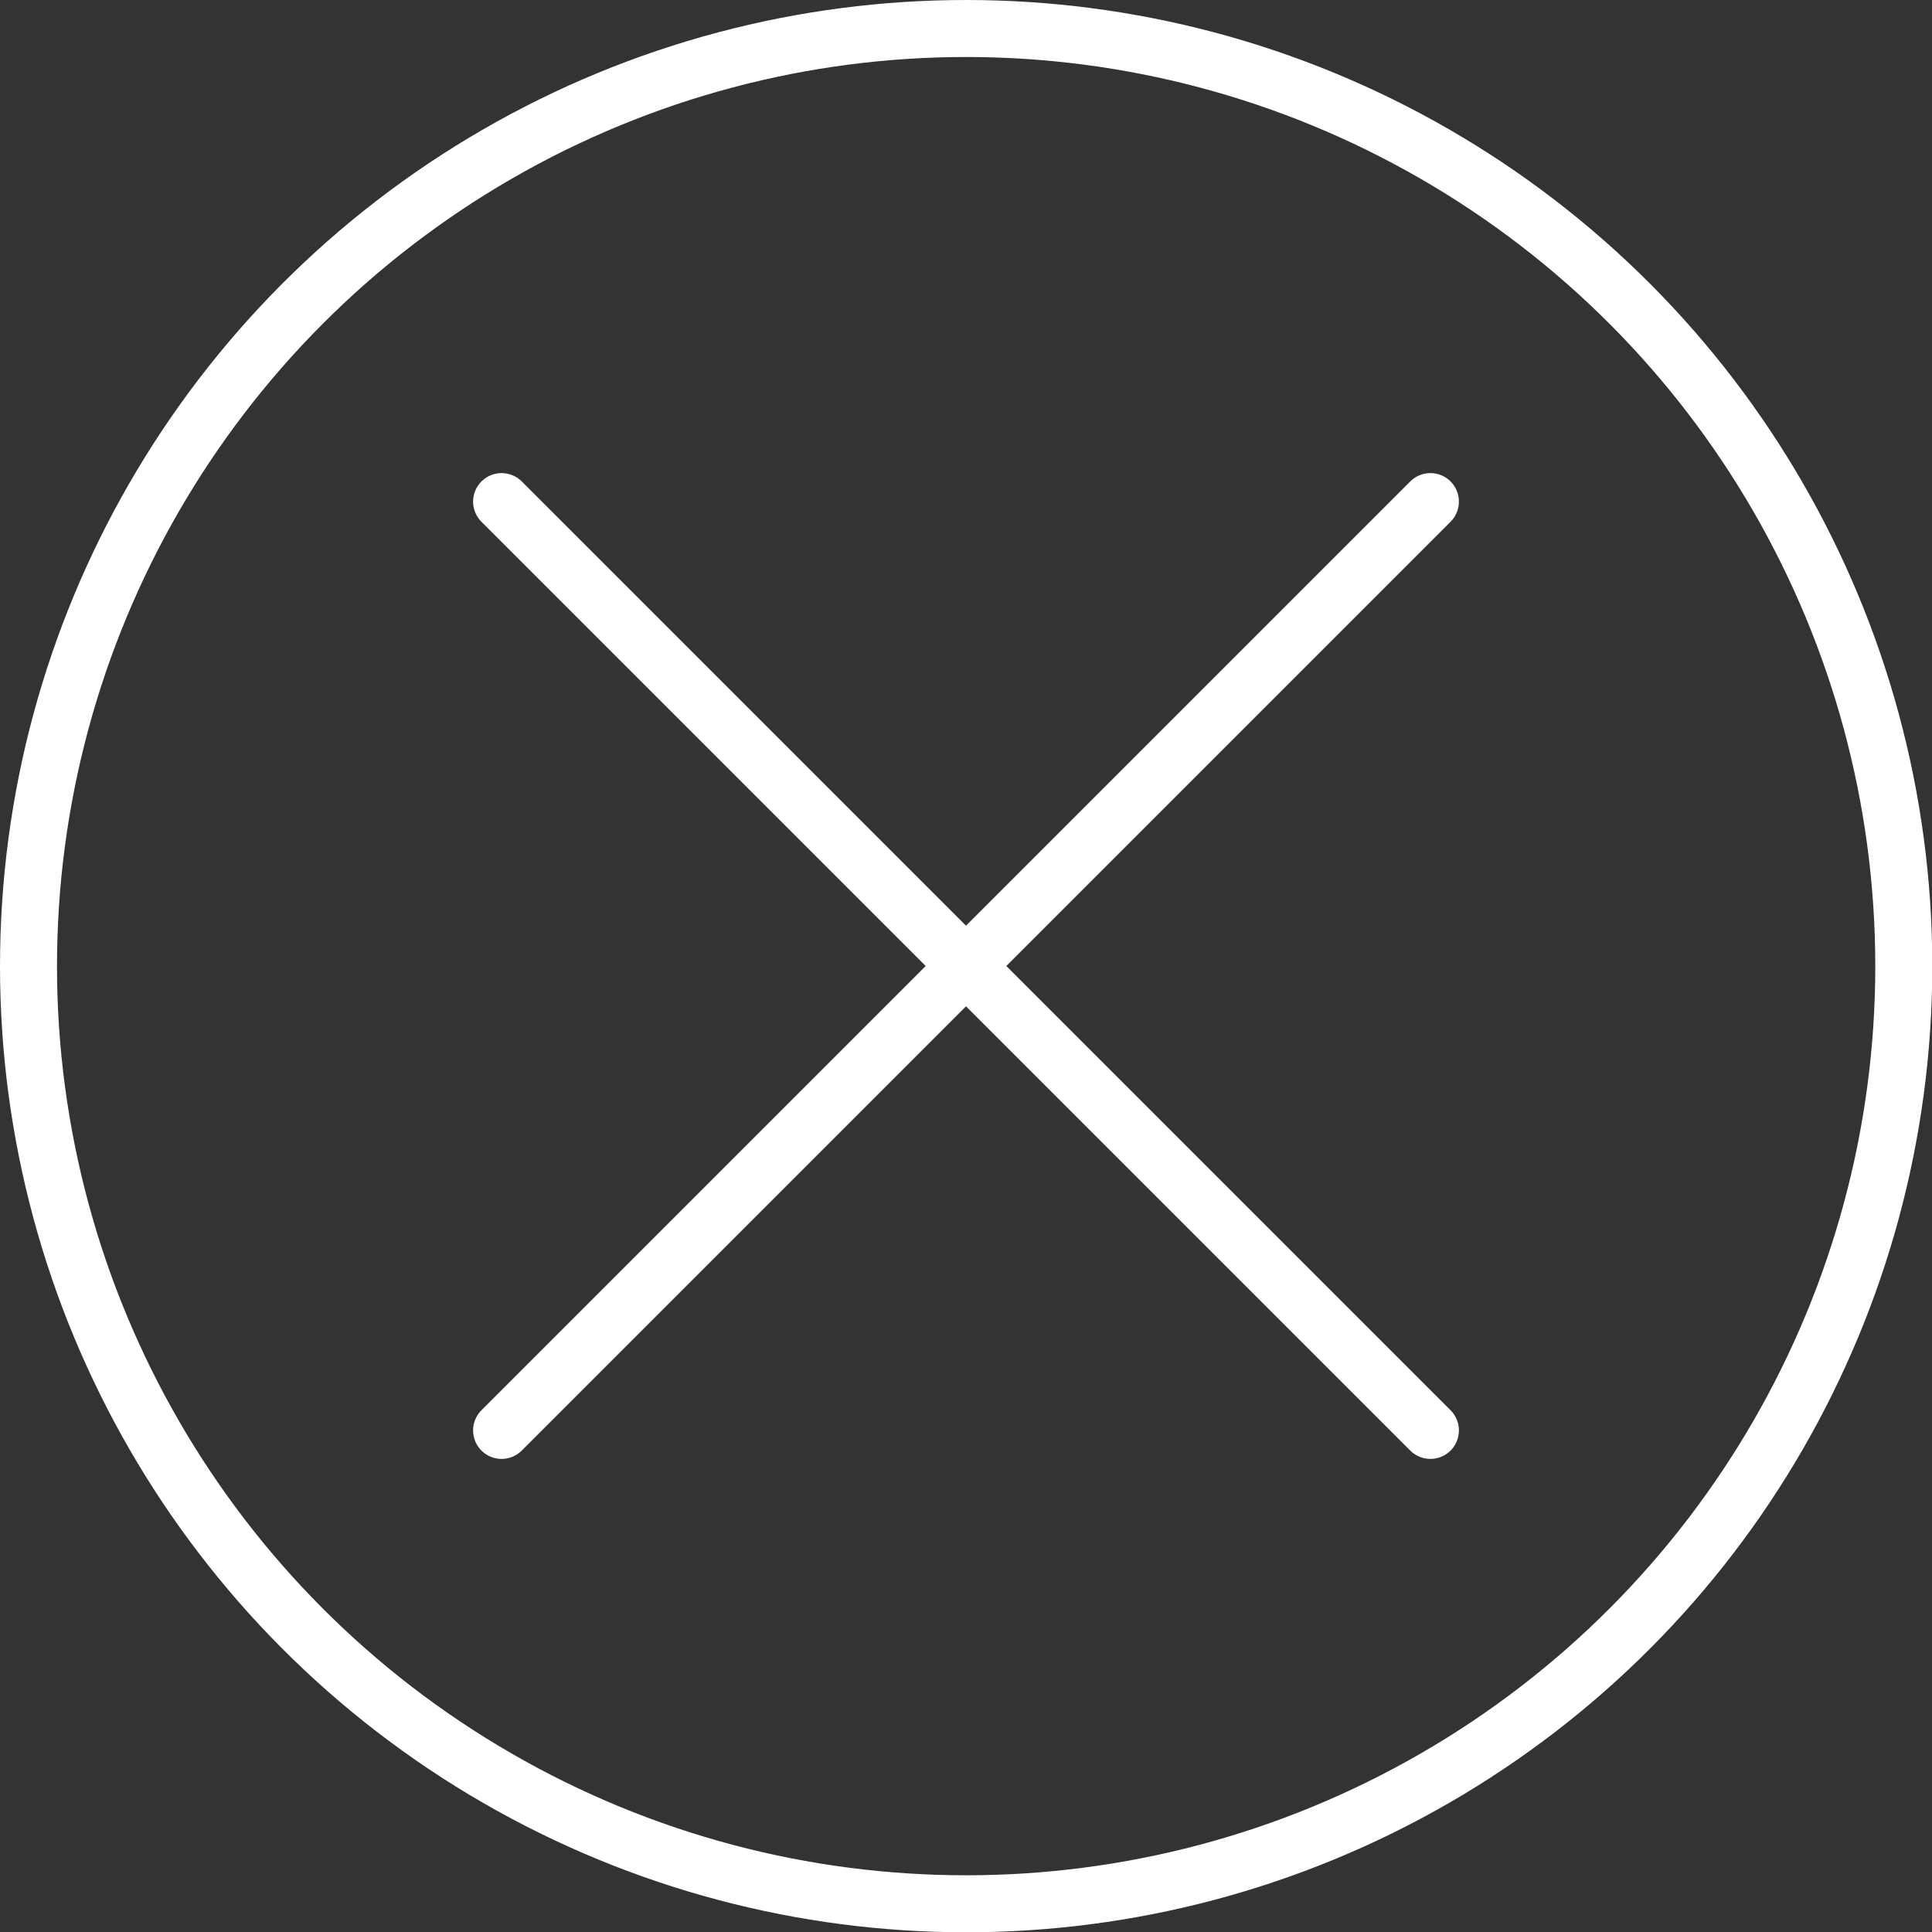
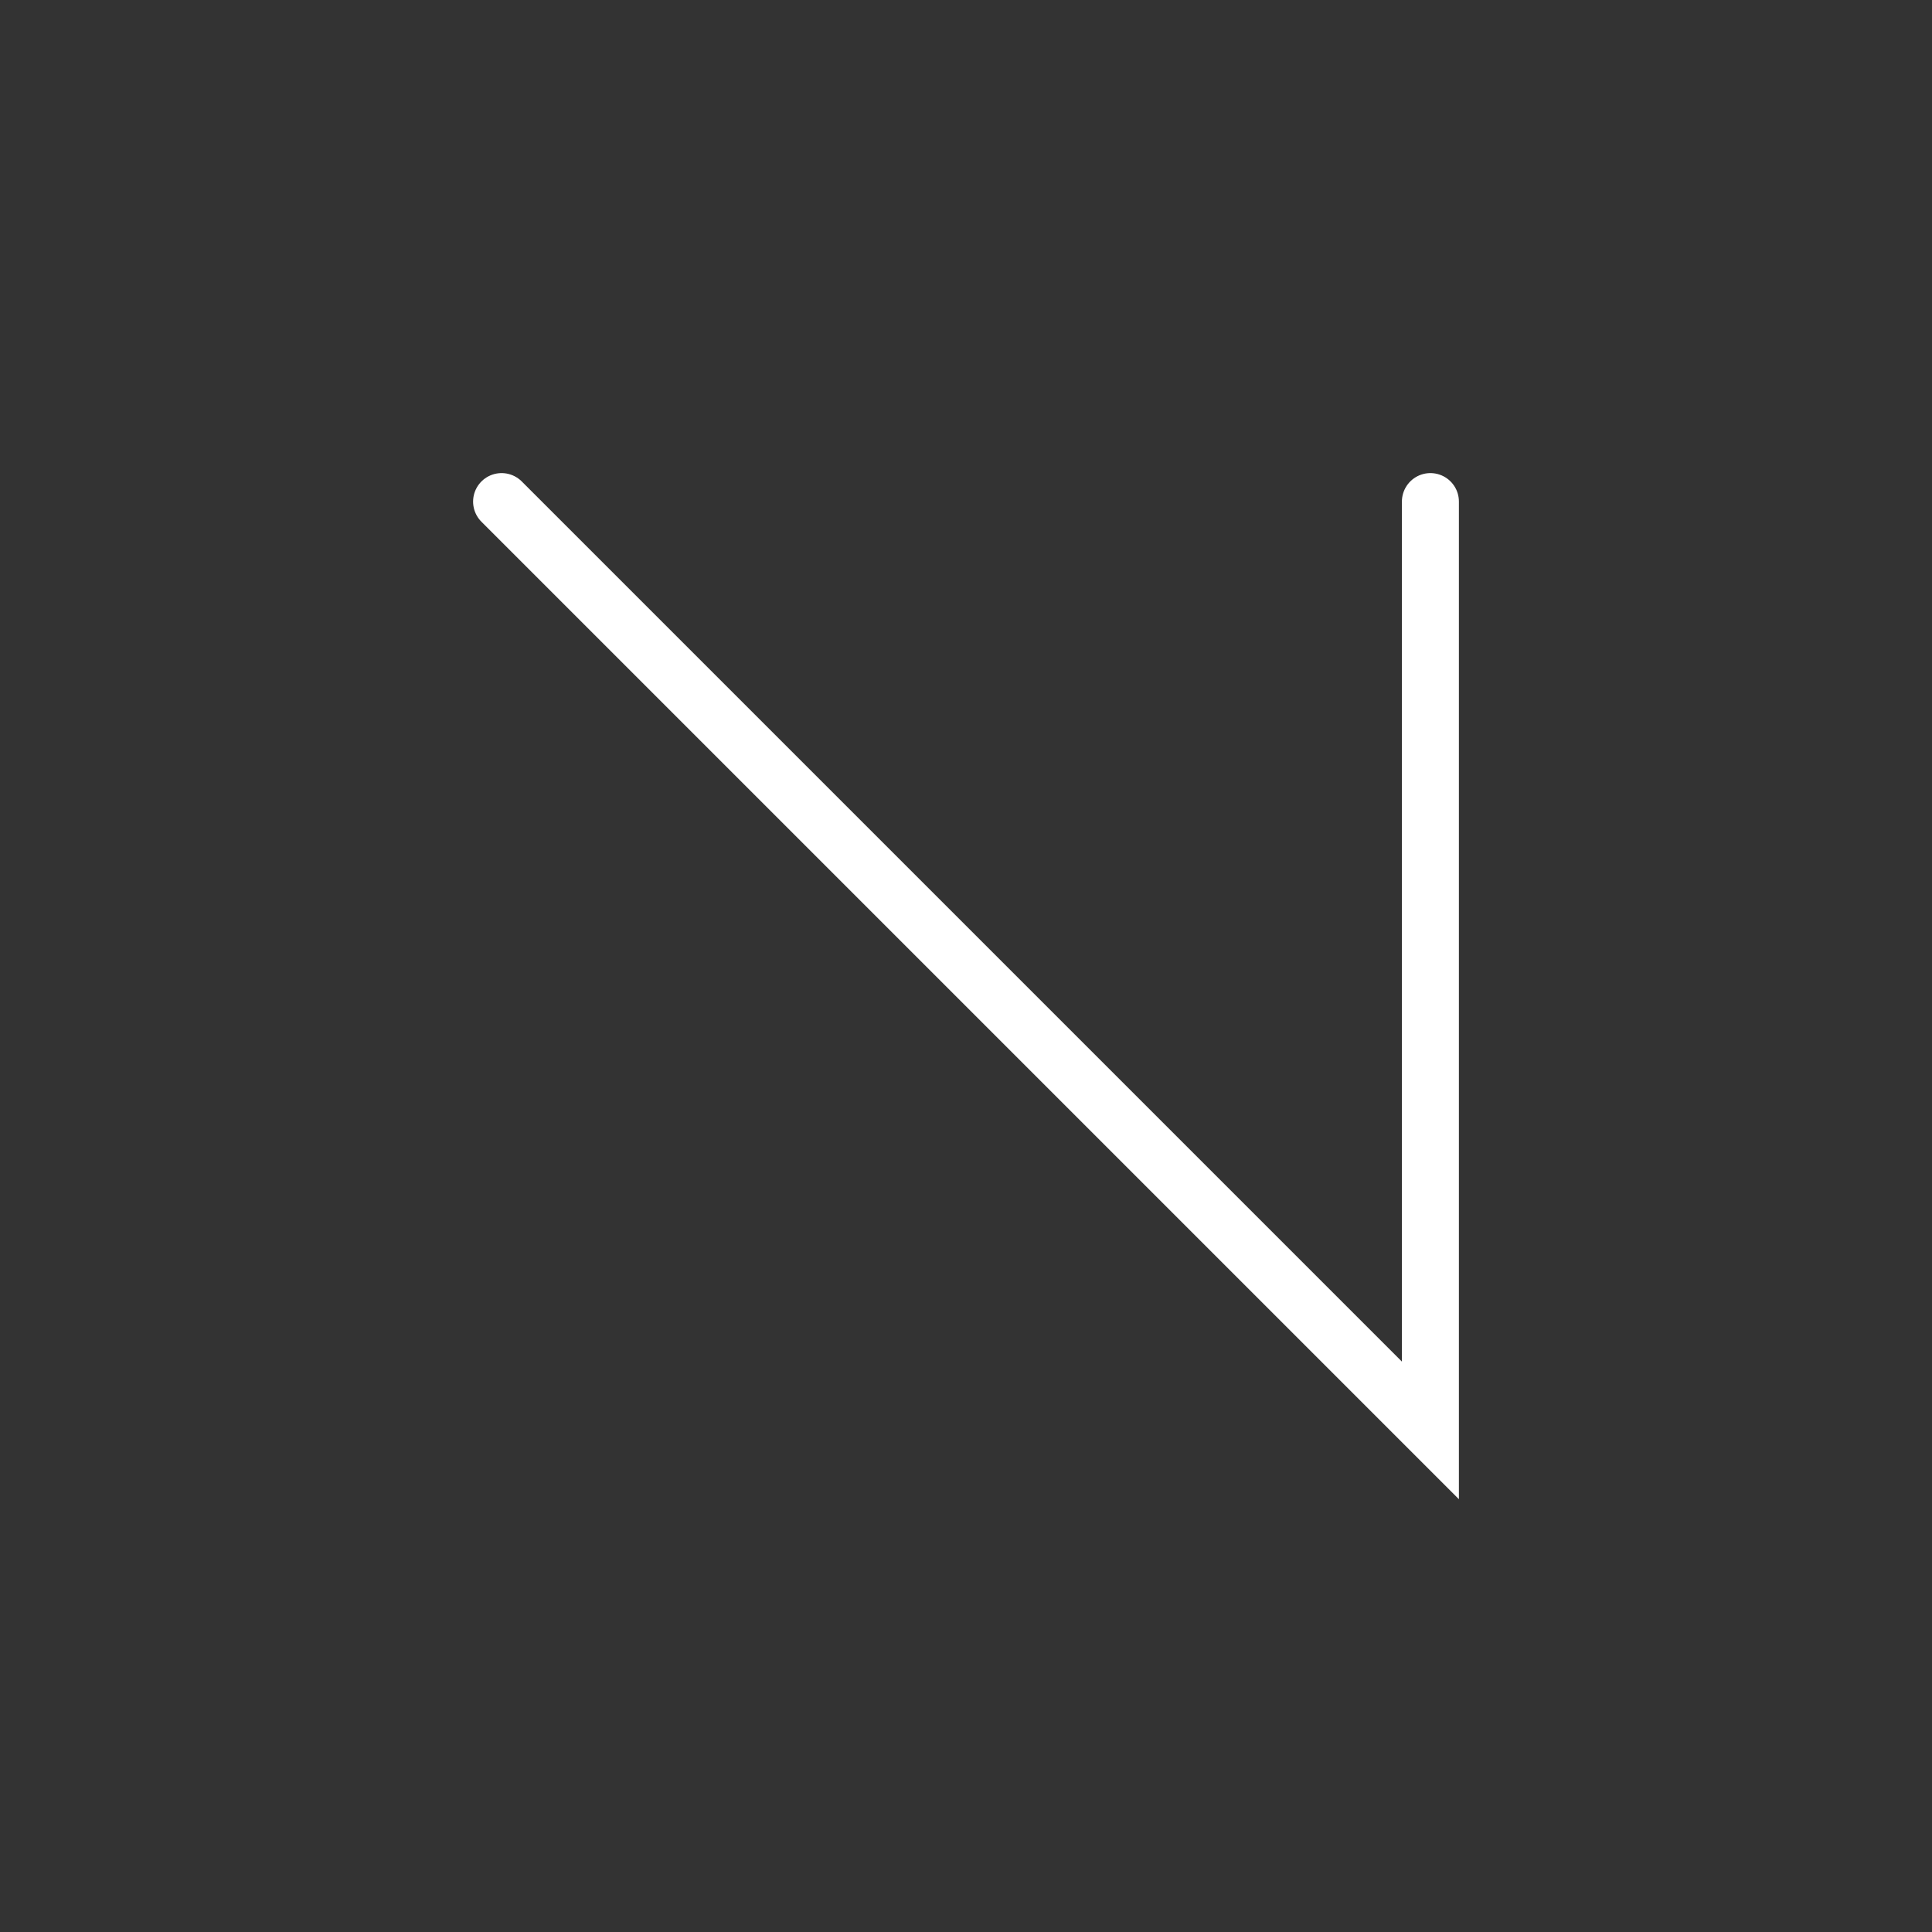
<svg xmlns="http://www.w3.org/2000/svg" id="_レイヤー_2" data-name="レイヤー 2" viewBox="0 0 67.79 67.79">
  <rect x="0" y="0" width="67.79" height="67.79" fill="#333333" stroke="none" />
  <defs>
    <style>.cls-1{fill:none;stroke:#fff;stroke-linecap:round;stroke-miterlimit:10;stroke-width:2px}</style>
  </defs>
  <g id="_レイヤー_1-2" data-name="レイヤー 1">
-     <path class="cls-1" d="M17.6 17.6l32.59 32.59m-32.59 0L50.19 17.6" />
-     <circle class="cls-1" cx="33.9" cy="33.9" r="32.9" />
+     <path class="cls-1" d="M17.6 17.6l32.59 32.59L50.19 17.6" />
  </g>
</svg>